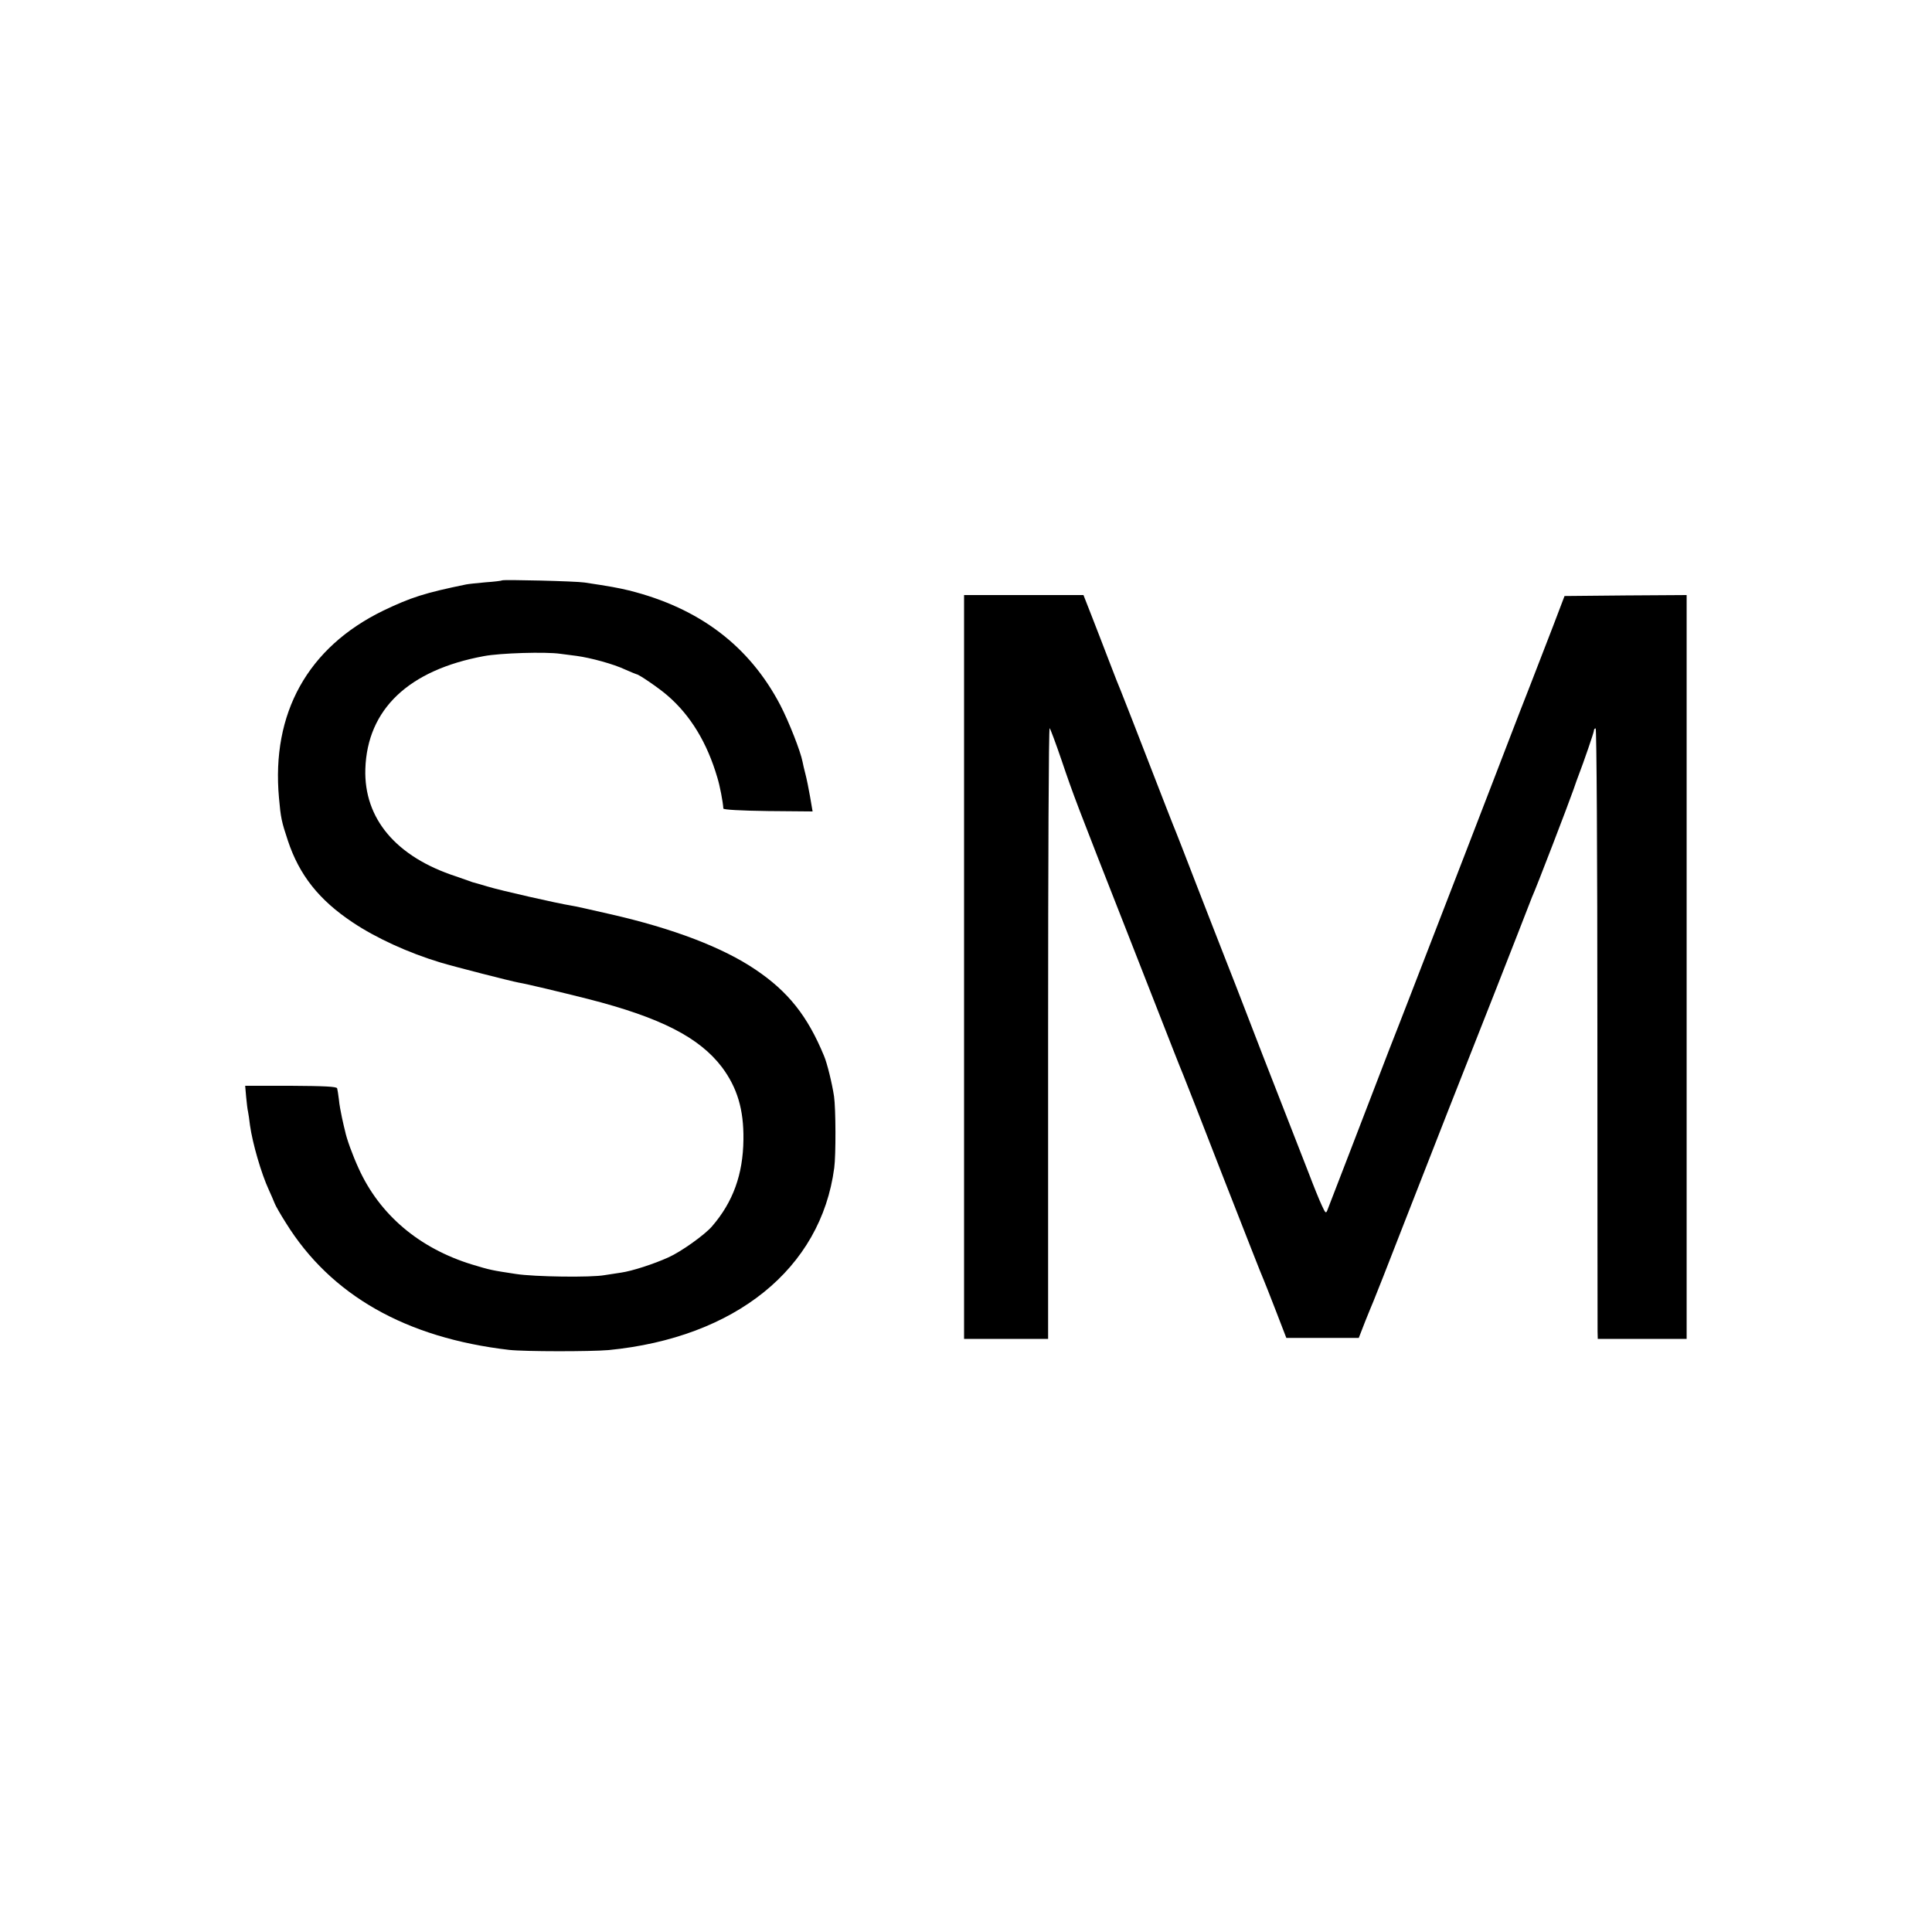
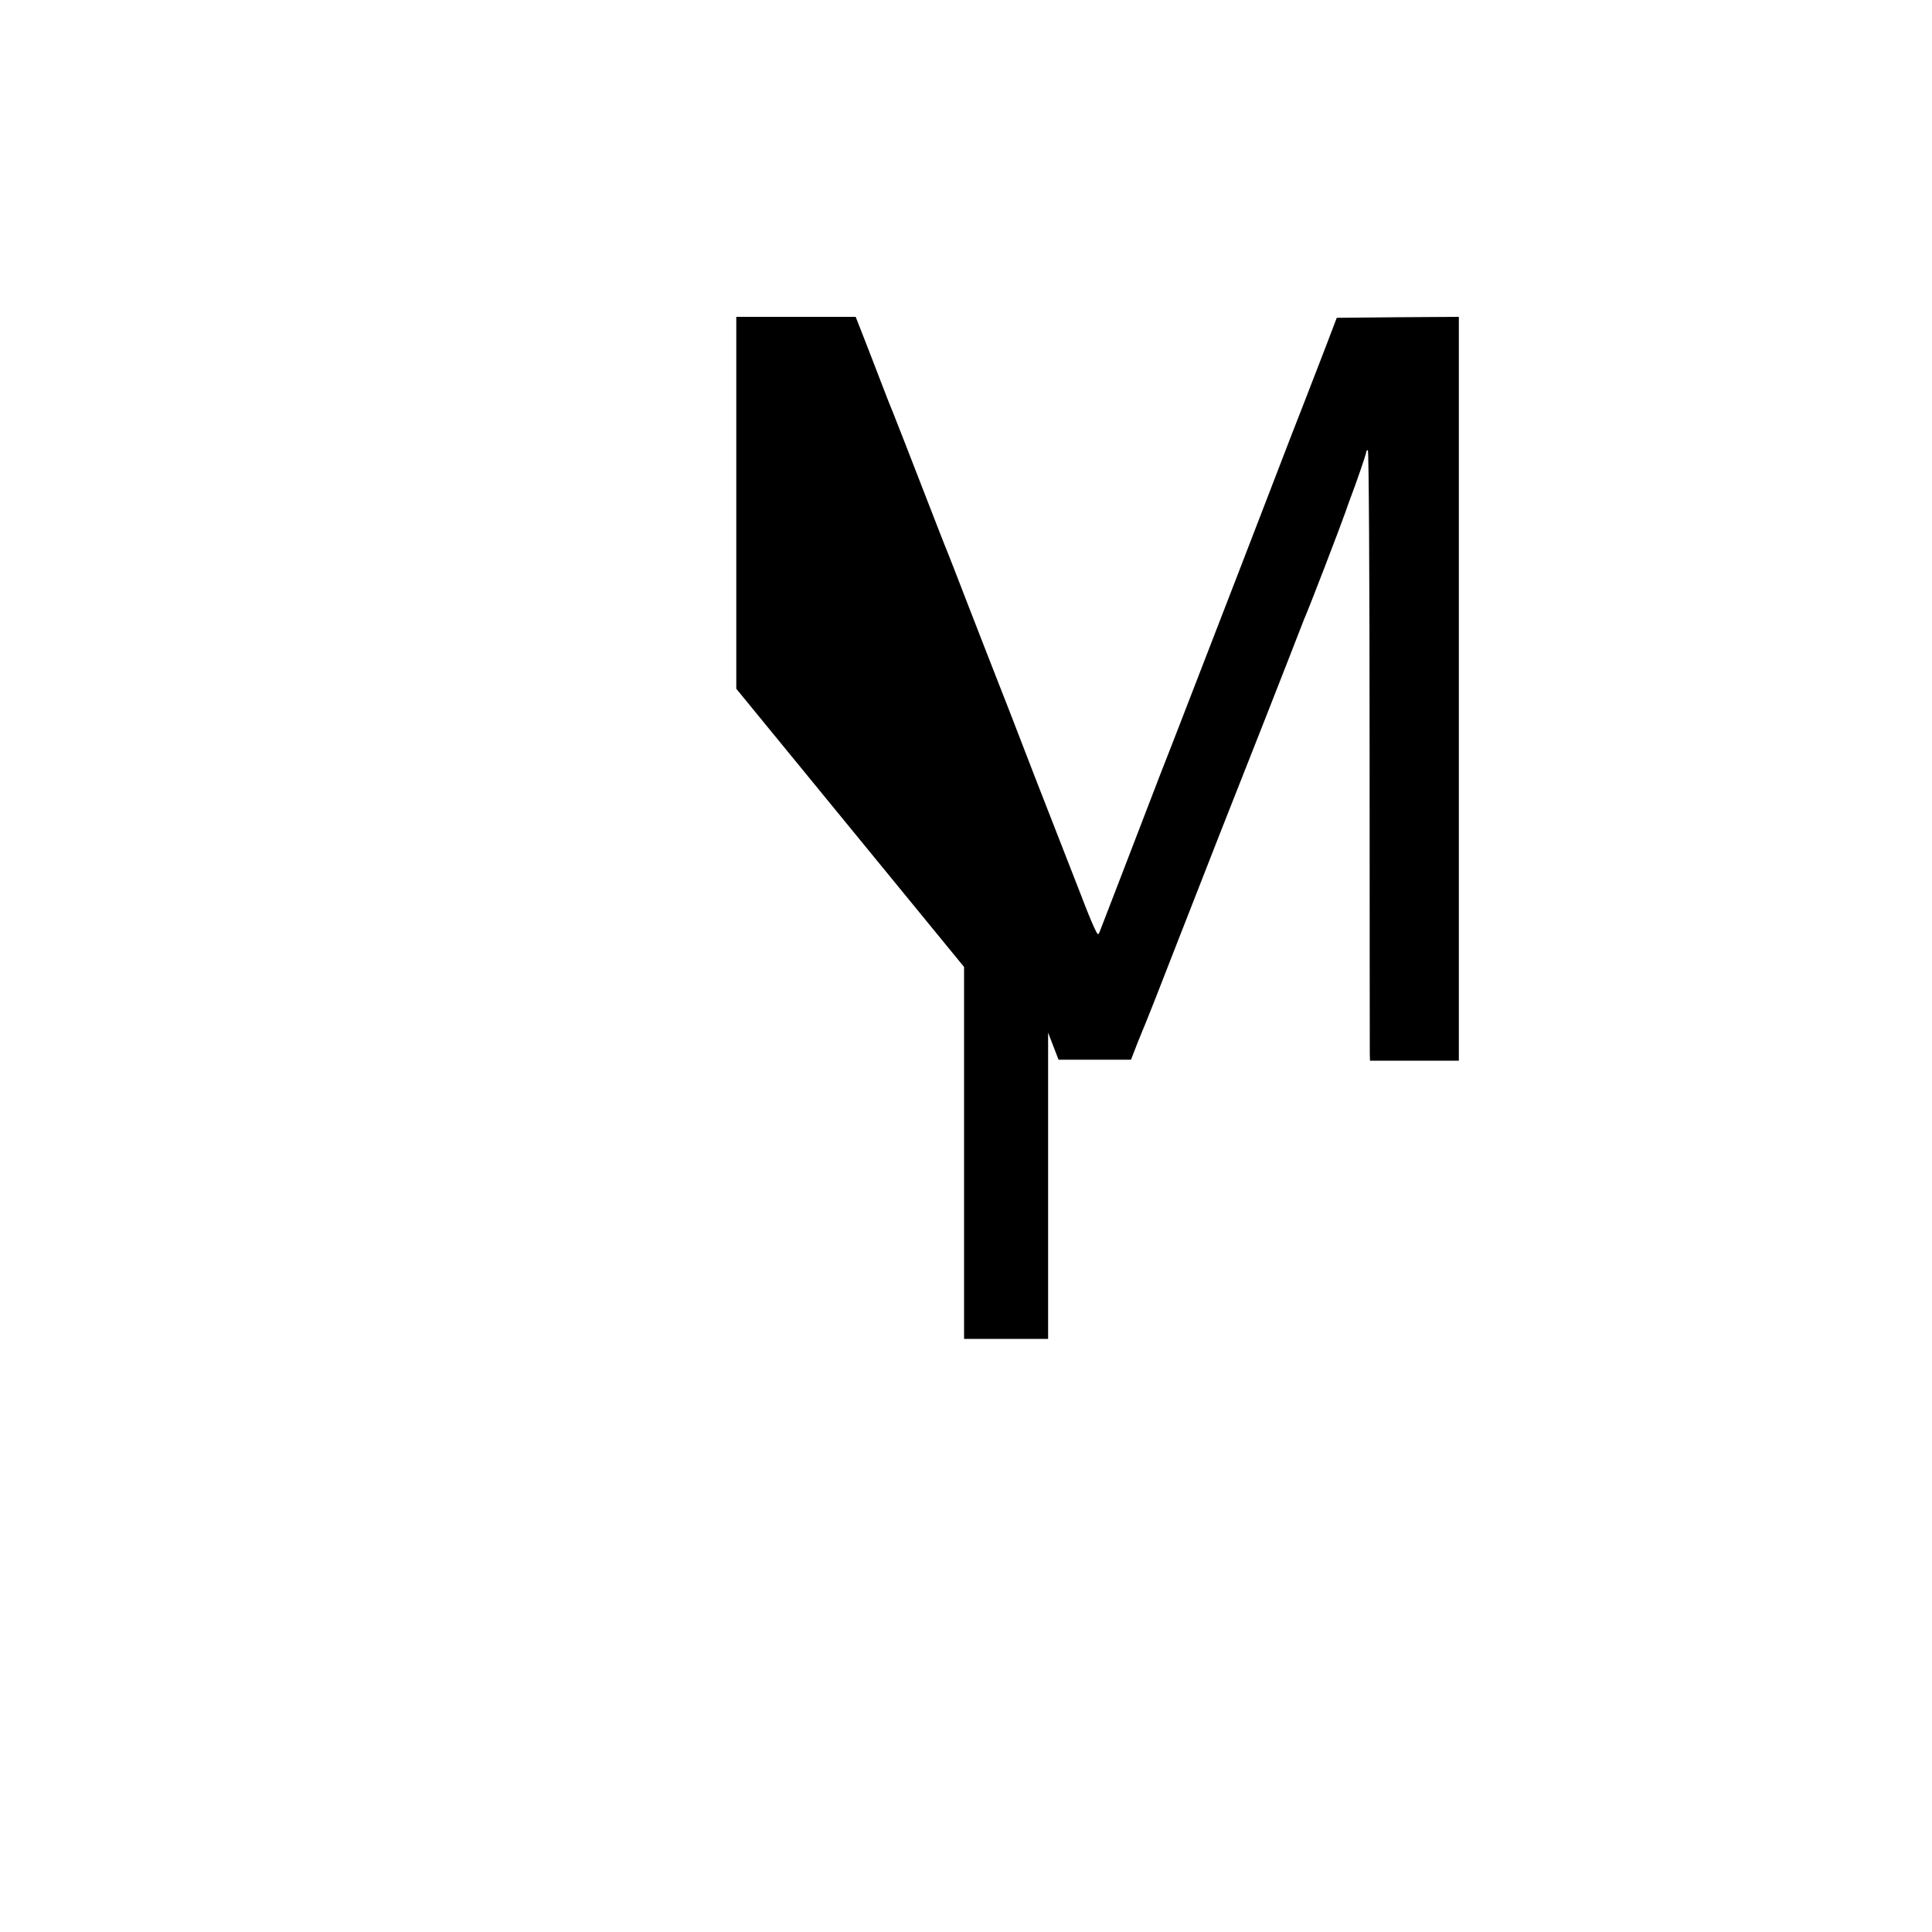
<svg xmlns="http://www.w3.org/2000/svg" version="1.0" width="1000pt" height="1000pt" viewBox="0 0 1000 1000" preserveAspectRatio="xMidYMid meet">
  <g transform="translate(0,1000) scale(0.1,-0.1)" fill="#000000" stroke="none">
-     <path d="M2599 6996 c-2 -2 -41 -7 -86 -10 -46 -4 -91 -9 -100 -11 -215 -44 -286 -67 -430 -136 -390 -190 -579 -530 -539 -969 9 -102 13 -122 46 -221 59 -178 161 -307 335 -423 121 -81 289 -158 455 -208 77 -23 362 -96 405 -104 42 -7 217 -49 360 -85 375 -96 575 -199 692 -353 79 -106 113 -219 111 -374 -2 -181 -54 -324 -163 -450 -38 -44 -160 -131 -225 -160 -77 -35 -189 -71 -245 -79 -22 -3 -60 -9 -85 -13 -69 -13 -364 -9 -460 6 -125 19 -131 20 -227 49 -273 84 -478 257 -587 498 -32 70 -62 153 -70 193 -3 10 -10 42 -16 69 -6 28 -14 70 -16 95 -3 25 -7 50 -9 57 -3 9 -67 12 -240 13 l-236 0 5 -57 c3 -32 7 -67 10 -78 2 -11 7 -42 10 -70 13 -92 58 -249 98 -335 11 -24 24 -54 29 -67 4 -12 31 -59 59 -103 232 -374 621 -595 1155 -657 81 -9 422 -9 515 -1 655 64 1099 421 1168 943 9 67 8 308 -1 370 -10 67 -36 173 -52 210 -85 206 -185 332 -354 446 -170 115 -426 213 -751 287 -96 22 -188 43 -205 45 -69 11 -365 78 -430 98 -38 11 -74 22 -80 23 -5 2 -17 6 -25 9 -8 3 -35 12 -60 21 -310 101 -477 299 -469 556 10 309 224 512 614 584 84 16 320 23 395 12 19 -2 58 -8 85 -11 73 -10 191 -42 252 -71 30 -13 56 -24 58 -24 11 0 118 -73 161 -111 118 -102 204 -243 257 -424 13 -42 29 -125 31 -160 1 -6 87 -11 232 -13 l230 -2 -13 76 c-7 41 -18 94 -24 117 -6 23 -13 52 -15 64 -10 53 -70 206 -115 293 -160 306 -419 503 -784 594 -54 13 -96 21 -230 41 -45 7 -420 16 -426 11z" />
-     <path d="M4990 4995 l0 -1925 218 0 217 0 0 1585 c0 871 3 1581 8 1576 4 -4 32 -79 62 -167 62 -183 73 -212 343 -899 110 -280 217 -553 237 -605 20 -52 43 -108 50 -125 7 -16 101 -257 209 -535 109 -278 201 -514 207 -525 5 -11 33 -83 63 -160 l54 -140 187 0 188 0 33 85 c19 47 38 94 43 105 5 11 78 196 161 410 84 215 185 473 225 575 220 557 304 771 362 920 35 91 68 174 72 185 23 50 191 488 216 560 9 28 21 59 25 70 27 70 80 224 80 233 0 7 4 12 9 12 5 0 9 -656 9 -1542 0 -849 1 -1560 1 -1580 l1 -38 230 0 230 0 0 1925 0 1925 -316 -2 -316 -3 -59 -155 c-33 -85 -86 -222 -118 -305 -32 -82 -78 -199 -101 -260 -23 -60 -57 -148 -75 -195 -18 -47 -90 -233 -160 -415 -136 -352 -201 -520 -294 -760 -32 -82 -77 -199 -101 -259 -133 -346 -313 -814 -320 -831 -7 -17 -10 -14 -28 25 -12 25 -42 99 -67 165 -26 66 -62 158 -80 205 -86 219 -250 641 -270 695 -13 33 -48 125 -80 205 -31 80 -100 255 -152 390 -52 135 -107 277 -123 315 -15 39 -51 129 -78 200 -110 284 -183 471 -191 490 -5 11 -33 81 -61 155 -28 74 -70 181 -92 238 l-40 102 -309 0 -309 0 0 -1925z" />
+     <path d="M4990 4995 l0 -1925 218 0 217 0 0 1585 l54 -140 187 0 188 0 33 85 c19 47 38 94 43 105 5 11 78 196 161 410 84 215 185 473 225 575 220 557 304 771 362 920 35 91 68 174 72 185 23 50 191 488 216 560 9 28 21 59 25 70 27 70 80 224 80 233 0 7 4 12 9 12 5 0 9 -656 9 -1542 0 -849 1 -1560 1 -1580 l1 -38 230 0 230 0 0 1925 0 1925 -316 -2 -316 -3 -59 -155 c-33 -85 -86 -222 -118 -305 -32 -82 -78 -199 -101 -260 -23 -60 -57 -148 -75 -195 -18 -47 -90 -233 -160 -415 -136 -352 -201 -520 -294 -760 -32 -82 -77 -199 -101 -259 -133 -346 -313 -814 -320 -831 -7 -17 -10 -14 -28 25 -12 25 -42 99 -67 165 -26 66 -62 158 -80 205 -86 219 -250 641 -270 695 -13 33 -48 125 -80 205 -31 80 -100 255 -152 390 -52 135 -107 277 -123 315 -15 39 -51 129 -78 200 -110 284 -183 471 -191 490 -5 11 -33 81 -61 155 -28 74 -70 181 -92 238 l-40 102 -309 0 -309 0 0 -1925z" />
  </g>
</svg>